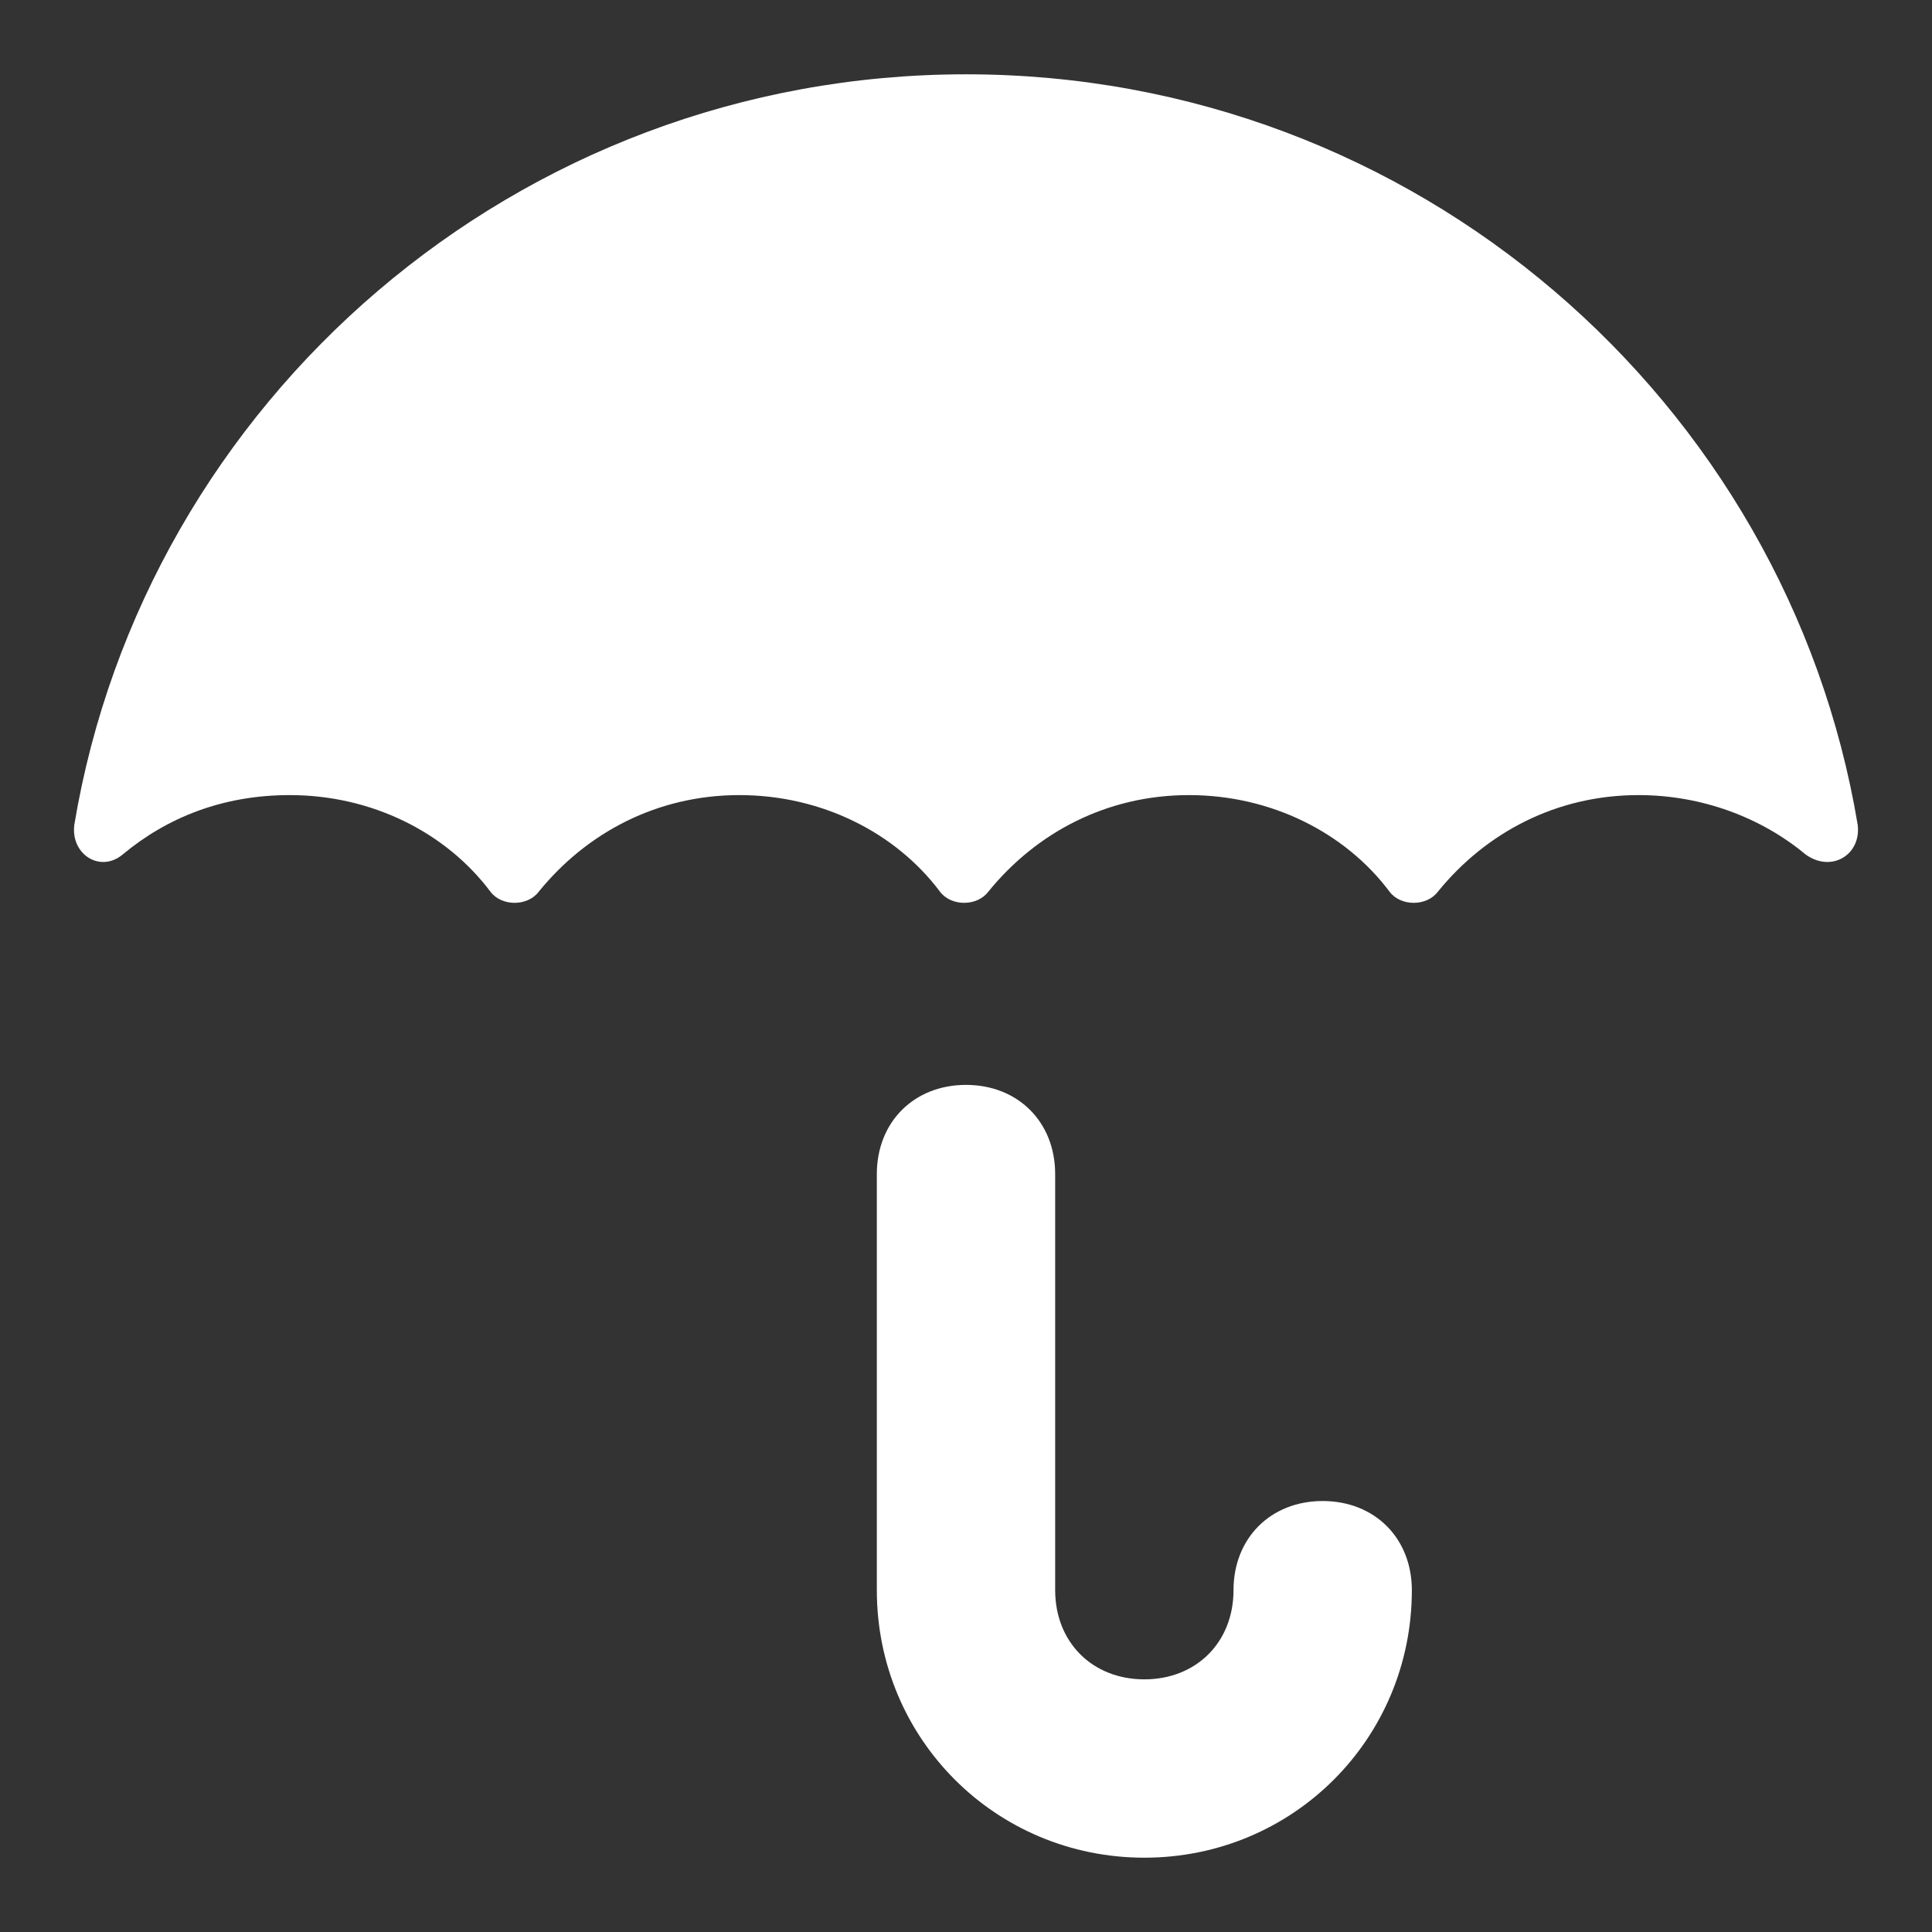
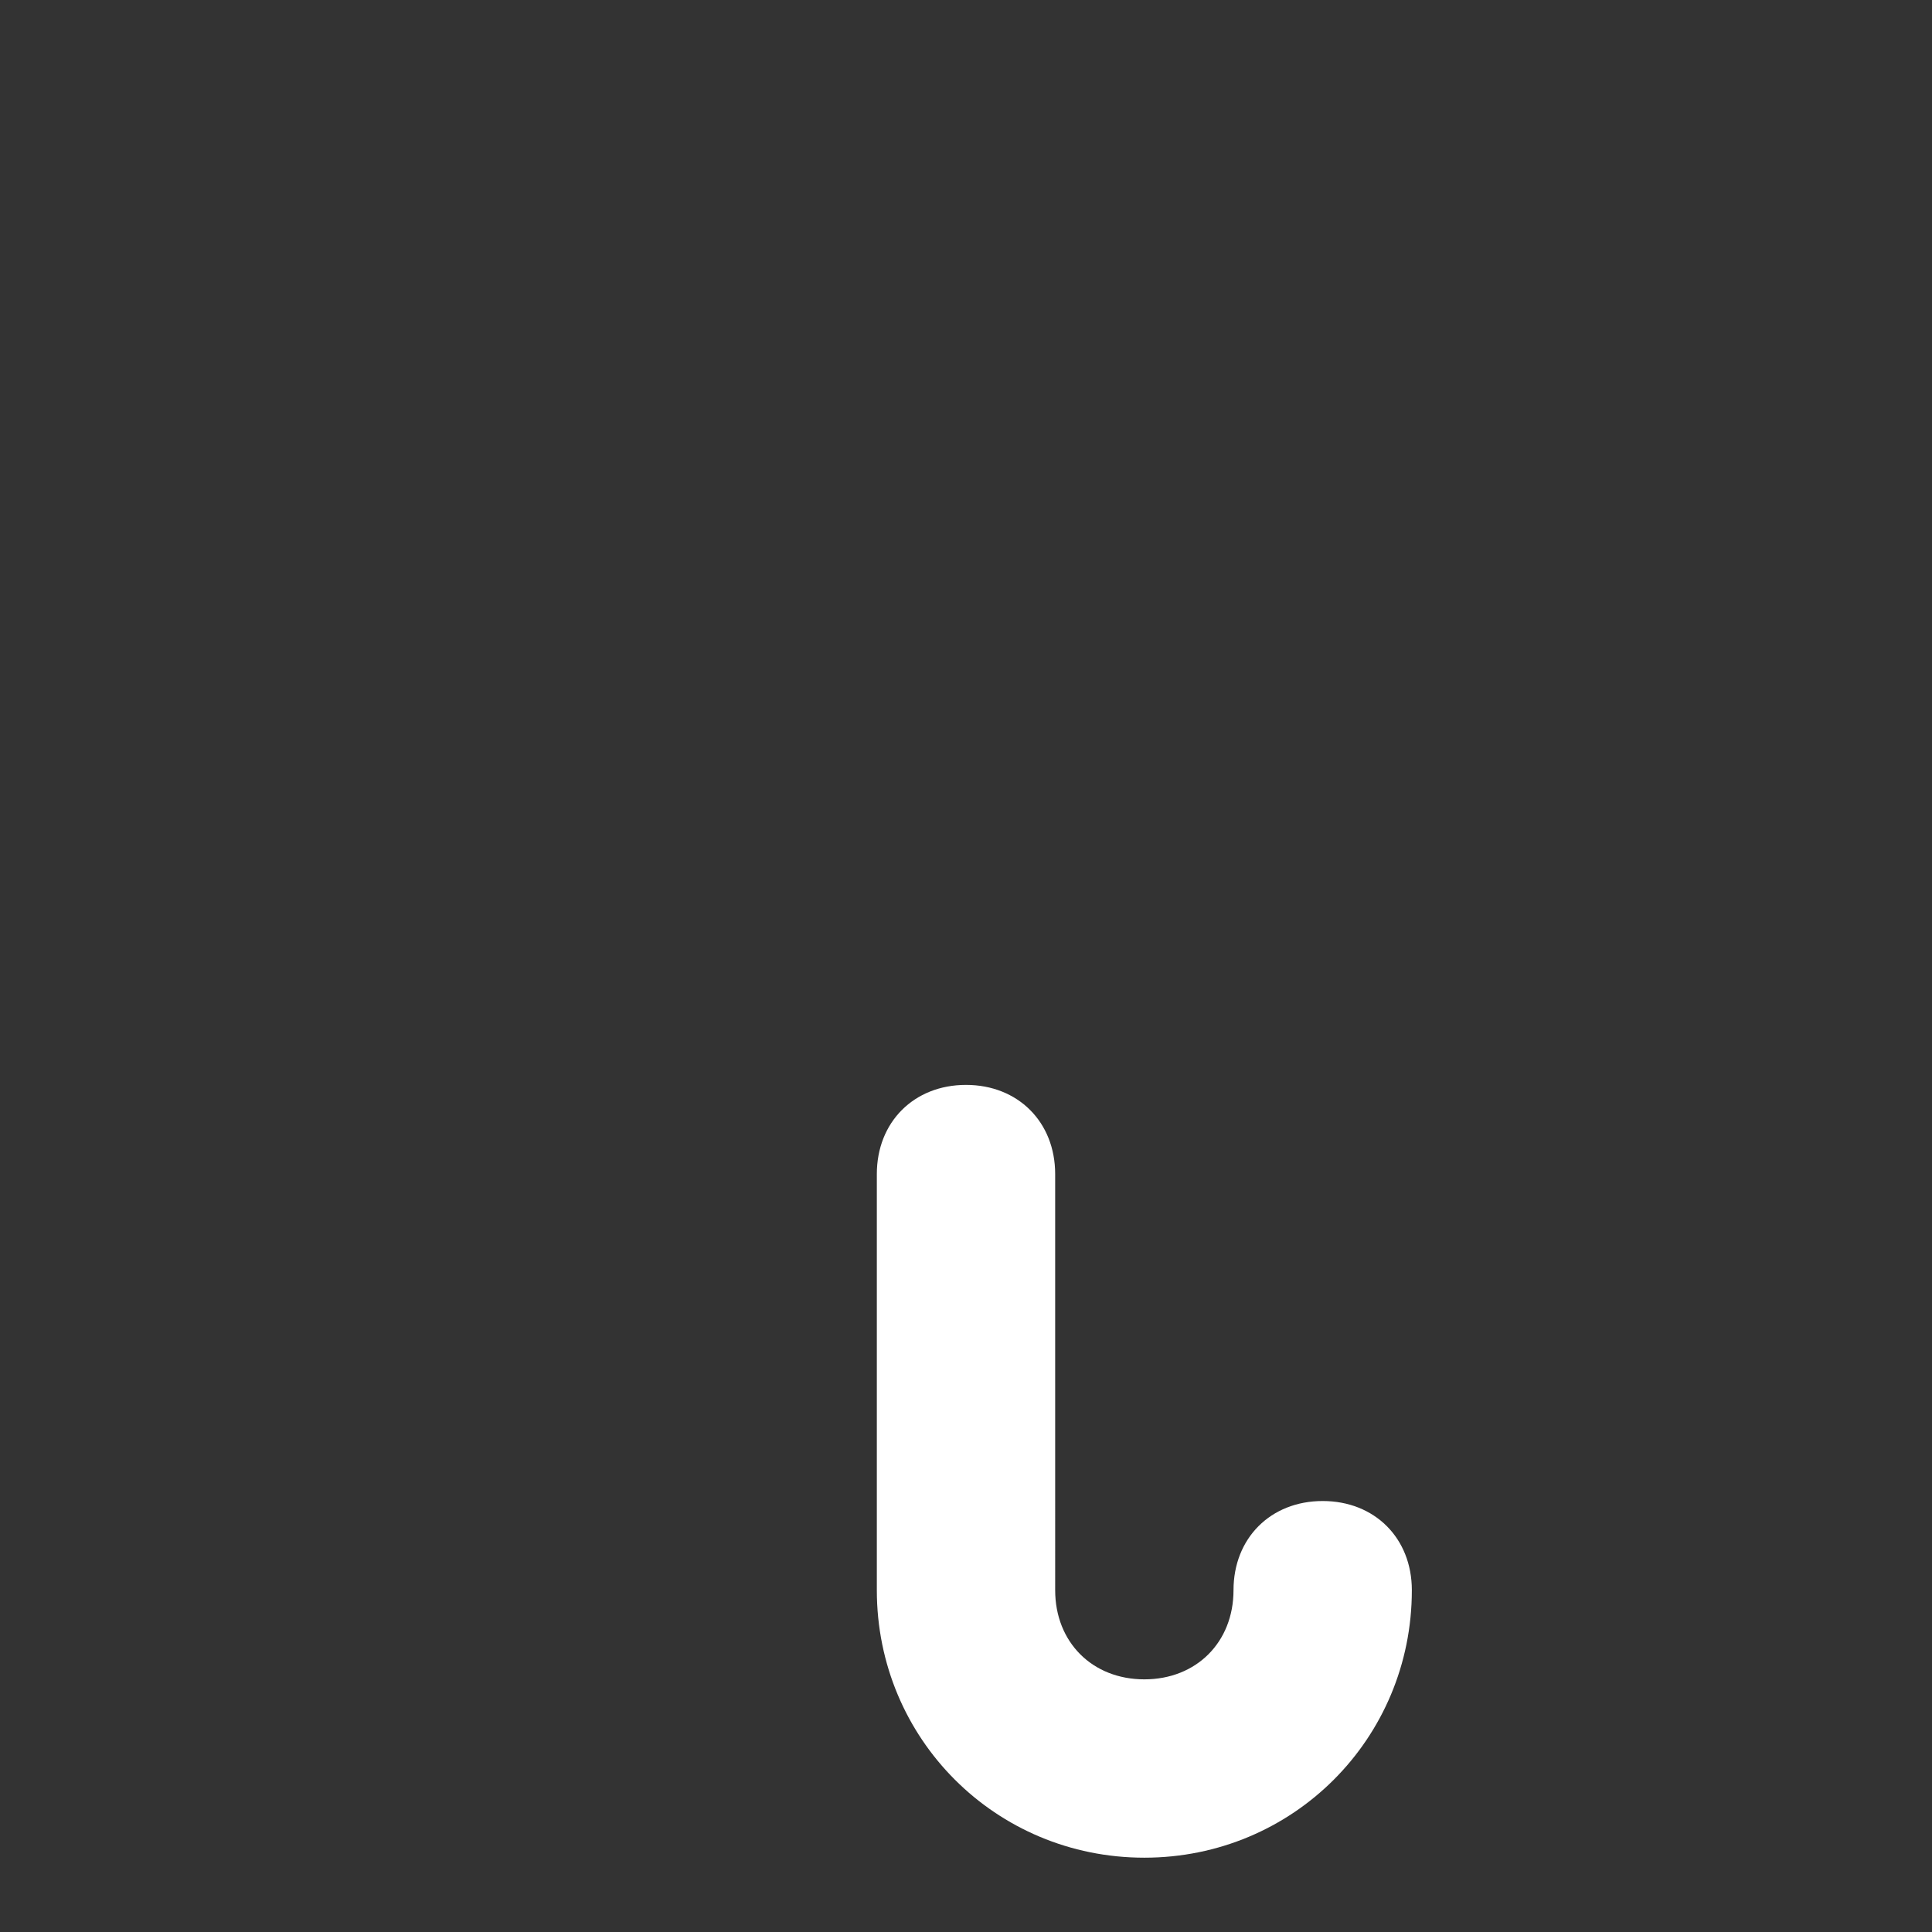
<svg xmlns="http://www.w3.org/2000/svg" x="0px" y="0px" width="52px" height="52px" viewBox="0 0 52 52" enable-background="new 0 0 52 52" xml:space="preserve">
  <rect x="0" y="0" width="52" height="52" fill="#333333" stroke="none" />
  <g>
-     <path fill="#FFFFFF" d="M50,22.2C48.1,10.8,38.1,2,26,2S3.9,10.8,2,22.2C1.9,23,2.7,23.5,3.3,23c1.2-1,2.7-1.6,4.5-1.6   c2.2,0,4.2,1,5.4,2.6c0.3,0.4,1,0.4,1.3,0c1.3-1.6,3.2-2.6,5.4-2.6s4.2,1,5.4,2.6c0.3,0.4,1,0.4,1.3,0c1.3-1.6,3.2-2.6,5.4-2.6   c2.2,0,4.2,1,5.4,2.6c0.3,0.4,1,0.4,1.3,0c1.3-1.6,3.2-2.6,5.4-2.6c1.7,0,3.3,0.6,4.5,1.6C49.3,23.5,50.1,23,50,22.2z" />
    <path fill="#FFFFFF" d="M35.6,40.4c-1.4,0-2.4,1-2.4,2.4s-1,2.4-2.4,2.4s-2.4-1-2.4-2.4V31.6c0-1.4-1-2.4-2.4-2.4s-2.4,1-2.4,2.4   v11.2c0,4,3.2,7.2,7.2,7.2s7.2-3.2,7.2-7.2C38,41.4,37,40.4,35.6,40.4z" />
  </g>
</svg>